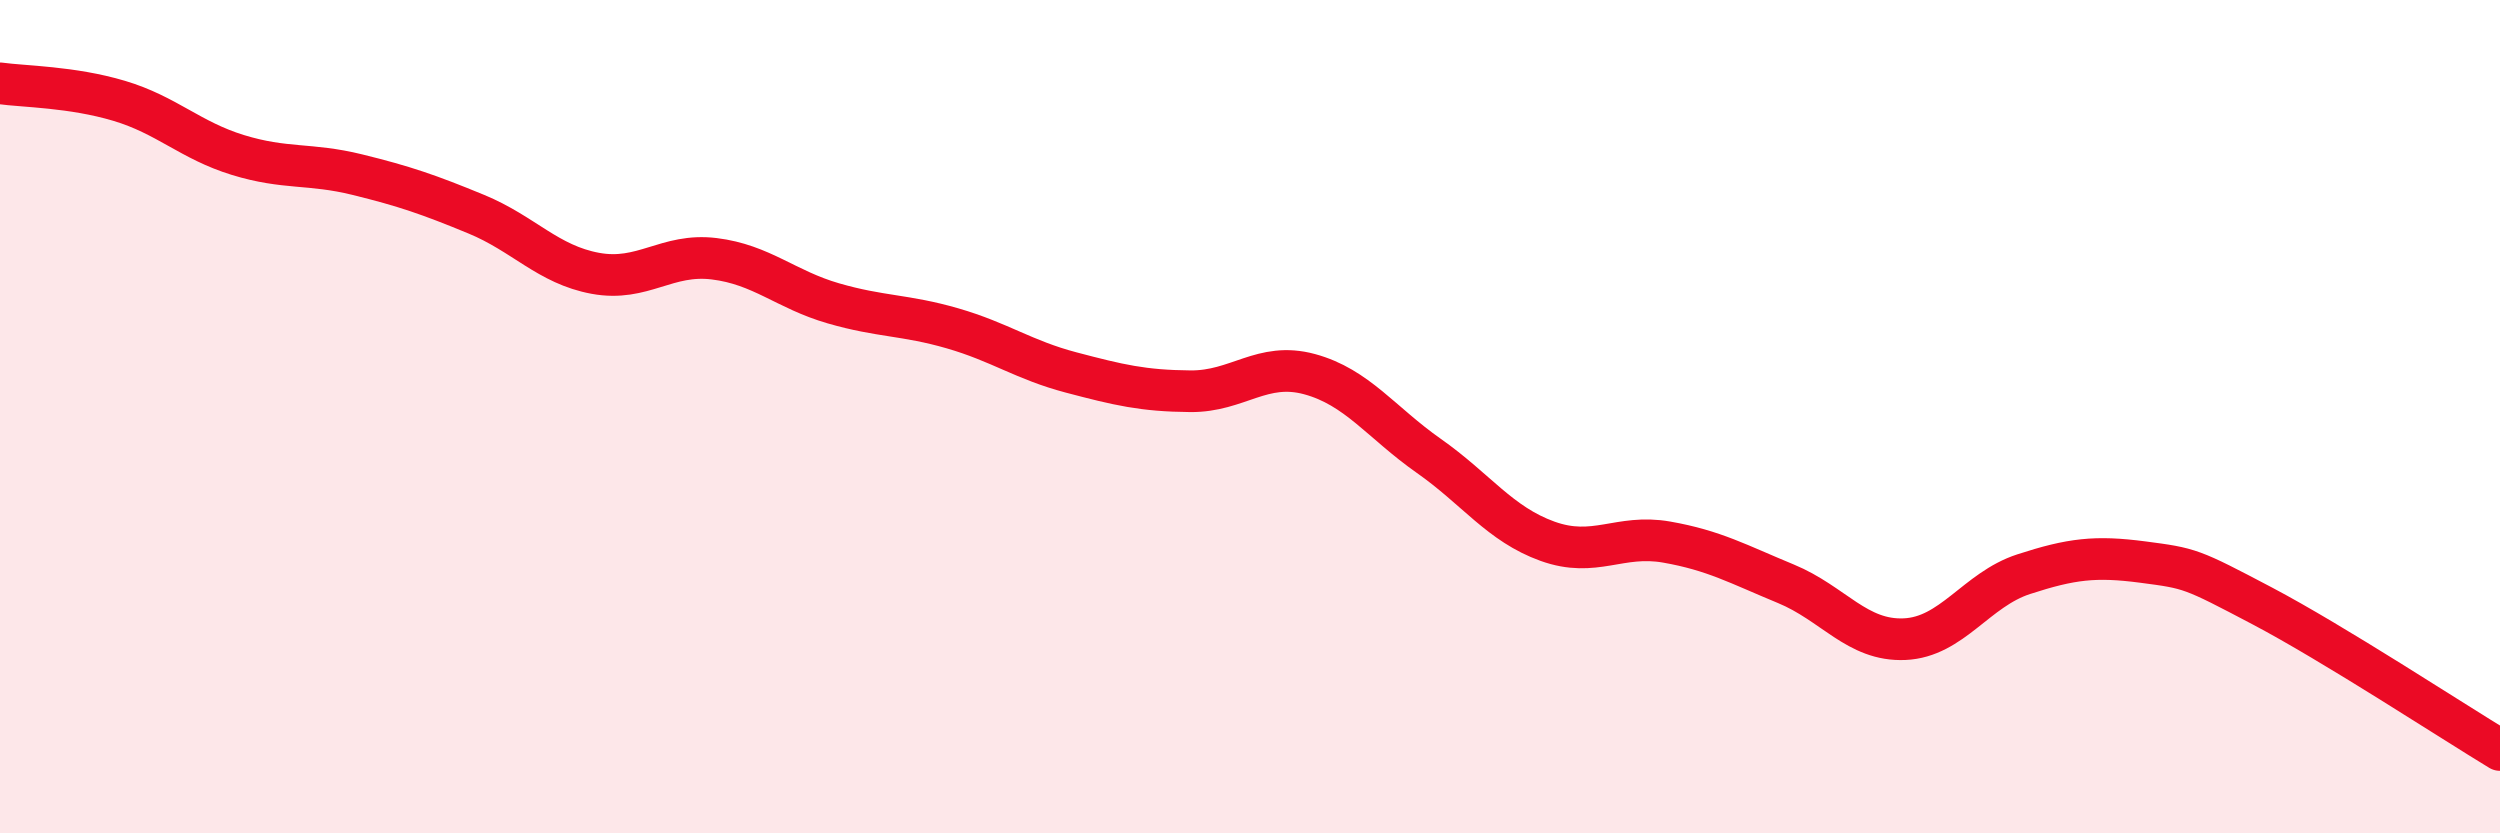
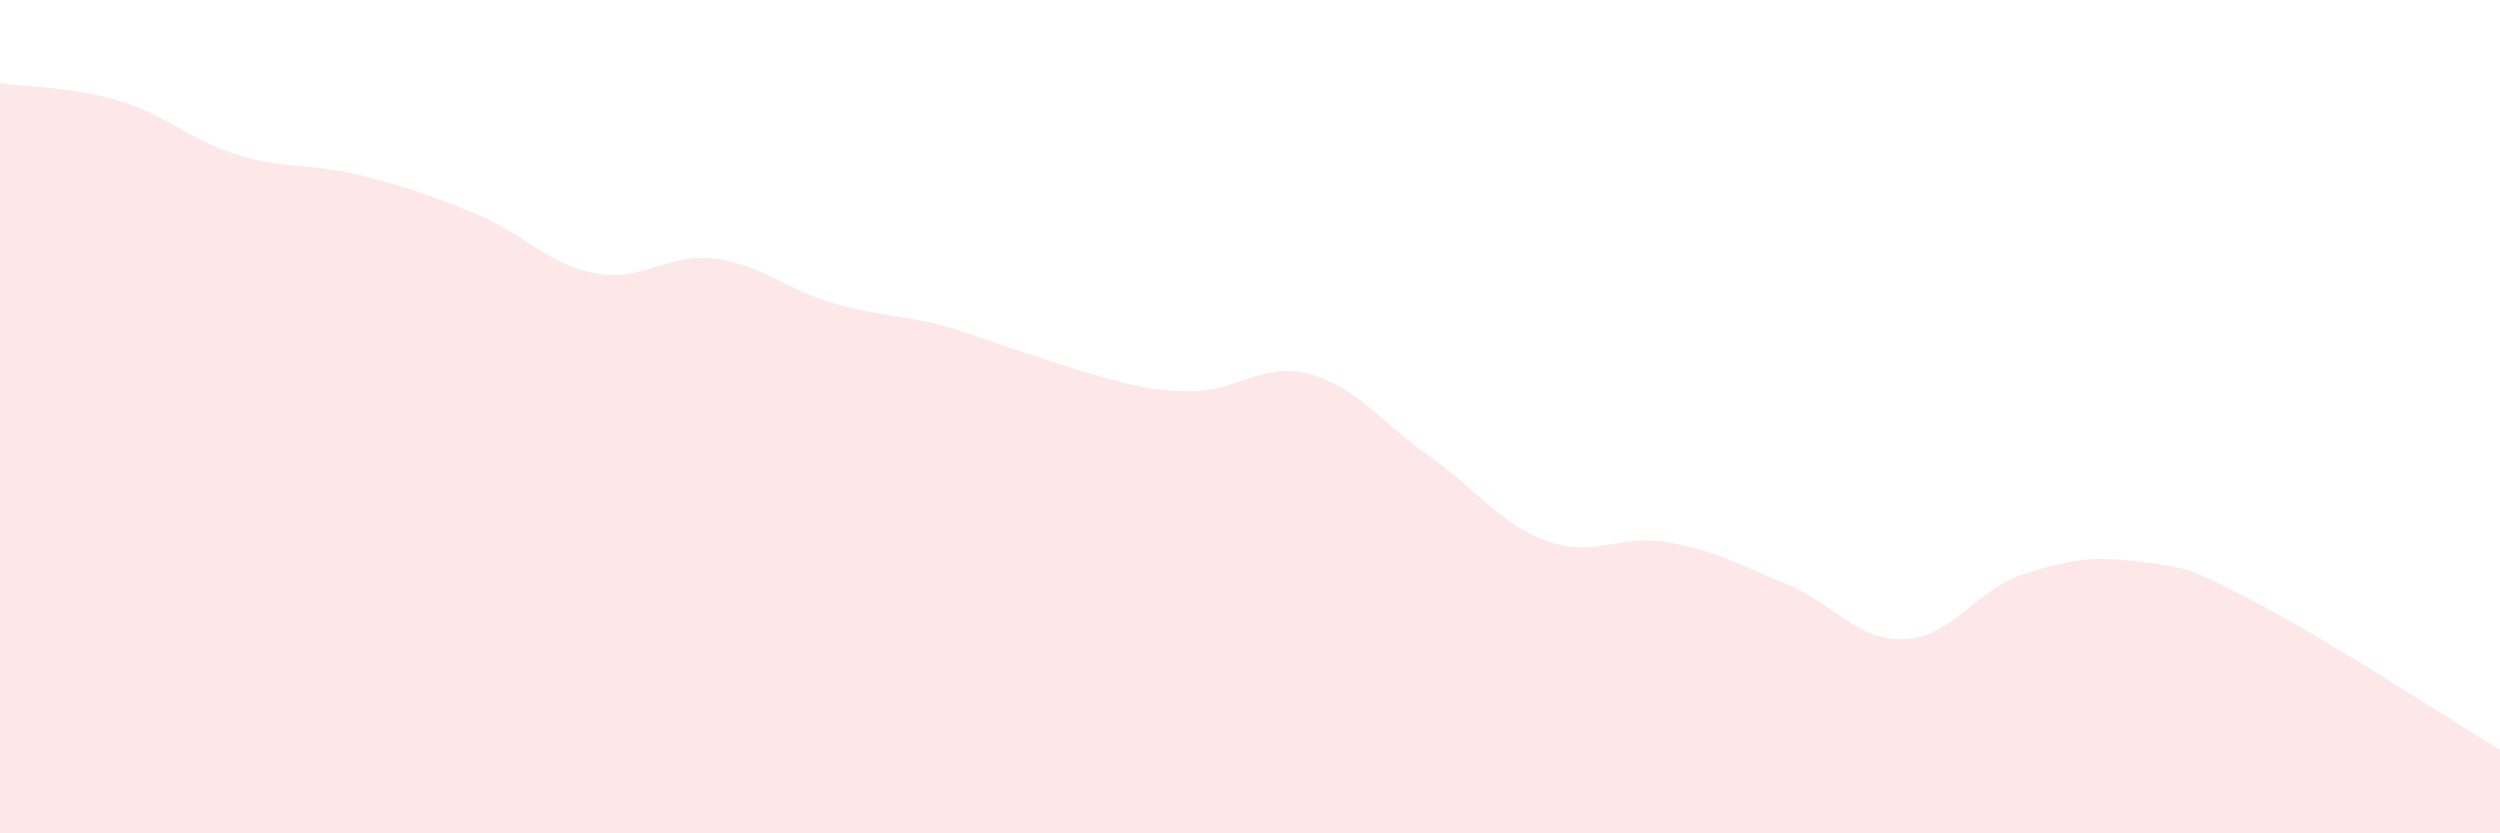
<svg xmlns="http://www.w3.org/2000/svg" width="60" height="20" viewBox="0 0 60 20">
-   <path d="M 0,2 C 0.57,2.08 1.72,2.08 2.86,2.42 C 4,2.76 4.57,3.37 5.71,3.72 C 6.85,4.07 7.43,3.91 8.57,4.19 C 9.71,4.47 10.29,4.67 11.43,5.14 C 12.57,5.61 13.15,6.35 14.29,6.56 C 15.43,6.77 16,6.07 17.14,6.21 C 18.28,6.35 18.86,6.95 20,7.28 C 21.14,7.61 21.72,7.55 22.86,7.88 C 24,8.21 24.57,8.64 25.71,8.94 C 26.85,9.24 27.43,9.38 28.57,9.39 C 29.71,9.4 30.29,8.67 31.43,8.98 C 32.57,9.29 33.15,10.14 34.29,10.94 C 35.43,11.74 36,12.58 37.14,12.99 C 38.28,13.4 38.86,12.81 40,13.01 C 41.14,13.21 41.72,13.54 42.86,14.01 C 44,14.48 44.57,15.39 45.71,15.34 C 46.85,15.29 47.43,14.15 48.57,13.78 C 49.71,13.41 50.29,13.34 51.43,13.49 C 52.57,13.64 52.58,13.64 54.29,14.54 C 56,15.44 58.86,17.31 60,18L60 20L0 20Z" fill="#EB0A25" opacity="0.1" stroke-linecap="round" stroke-linejoin="round" />
-   <path d="M 0,2 C 0.57,2.08 1.72,2.08 2.86,2.42 C 4,2.76 4.57,3.37 5.71,3.72 C 6.85,4.07 7.43,3.91 8.57,4.19 C 9.71,4.47 10.29,4.67 11.43,5.14 C 12.57,5.61 13.15,6.35 14.29,6.56 C 15.43,6.77 16,6.07 17.14,6.21 C 18.28,6.35 18.86,6.95 20,7.28 C 21.14,7.61 21.72,7.55 22.86,7.88 C 24,8.21 24.57,8.64 25.71,8.94 C 26.85,9.24 27.43,9.38 28.57,9.39 C 29.71,9.4 30.29,8.67 31.43,8.98 C 32.57,9.29 33.15,10.14 34.29,10.94 C 35.43,11.74 36,12.58 37.14,12.99 C 38.28,13.4 38.86,12.81 40,13.01 C 41.14,13.21 41.72,13.54 42.86,14.01 C 44,14.48 44.57,15.39 45.71,15.34 C 46.85,15.29 47.43,14.15 48.57,13.78 C 49.71,13.41 50.29,13.34 51.43,13.49 C 52.57,13.64 52.58,13.64 54.29,14.54 C 56,15.44 58.86,17.31 60,18" stroke="#EB0A25" stroke-width="1" fill="none" stroke-linecap="round" stroke-linejoin="round" />
+   <path d="M 0,2 C 0.57,2.08 1.72,2.08 2.86,2.42 C 4,2.76 4.57,3.37 5.71,3.72 C 6.85,4.07 7.43,3.91 8.57,4.19 C 9.71,4.47 10.29,4.67 11.43,5.14 C 12.57,5.61 13.15,6.35 14.29,6.56 C 15.43,6.77 16,6.07 17.14,6.21 C 18.28,6.35 18.86,6.95 20,7.28 C 21.14,7.61 21.72,7.55 22.86,7.88 C 26.85,9.24 27.43,9.38 28.57,9.39 C 29.71,9.4 30.29,8.67 31.43,8.98 C 32.57,9.29 33.15,10.14 34.29,10.94 C 35.43,11.74 36,12.58 37.14,12.99 C 38.28,13.4 38.86,12.81 40,13.01 C 41.14,13.21 41.72,13.54 42.86,14.01 C 44,14.48 44.57,15.39 45.71,15.34 C 46.85,15.29 47.43,14.15 48.57,13.78 C 49.71,13.41 50.29,13.34 51.43,13.49 C 52.57,13.64 52.58,13.64 54.29,14.54 C 56,15.44 58.86,17.31 60,18L60 20L0 20Z" fill="#EB0A25" opacity="0.1" stroke-linecap="round" stroke-linejoin="round" />
</svg>